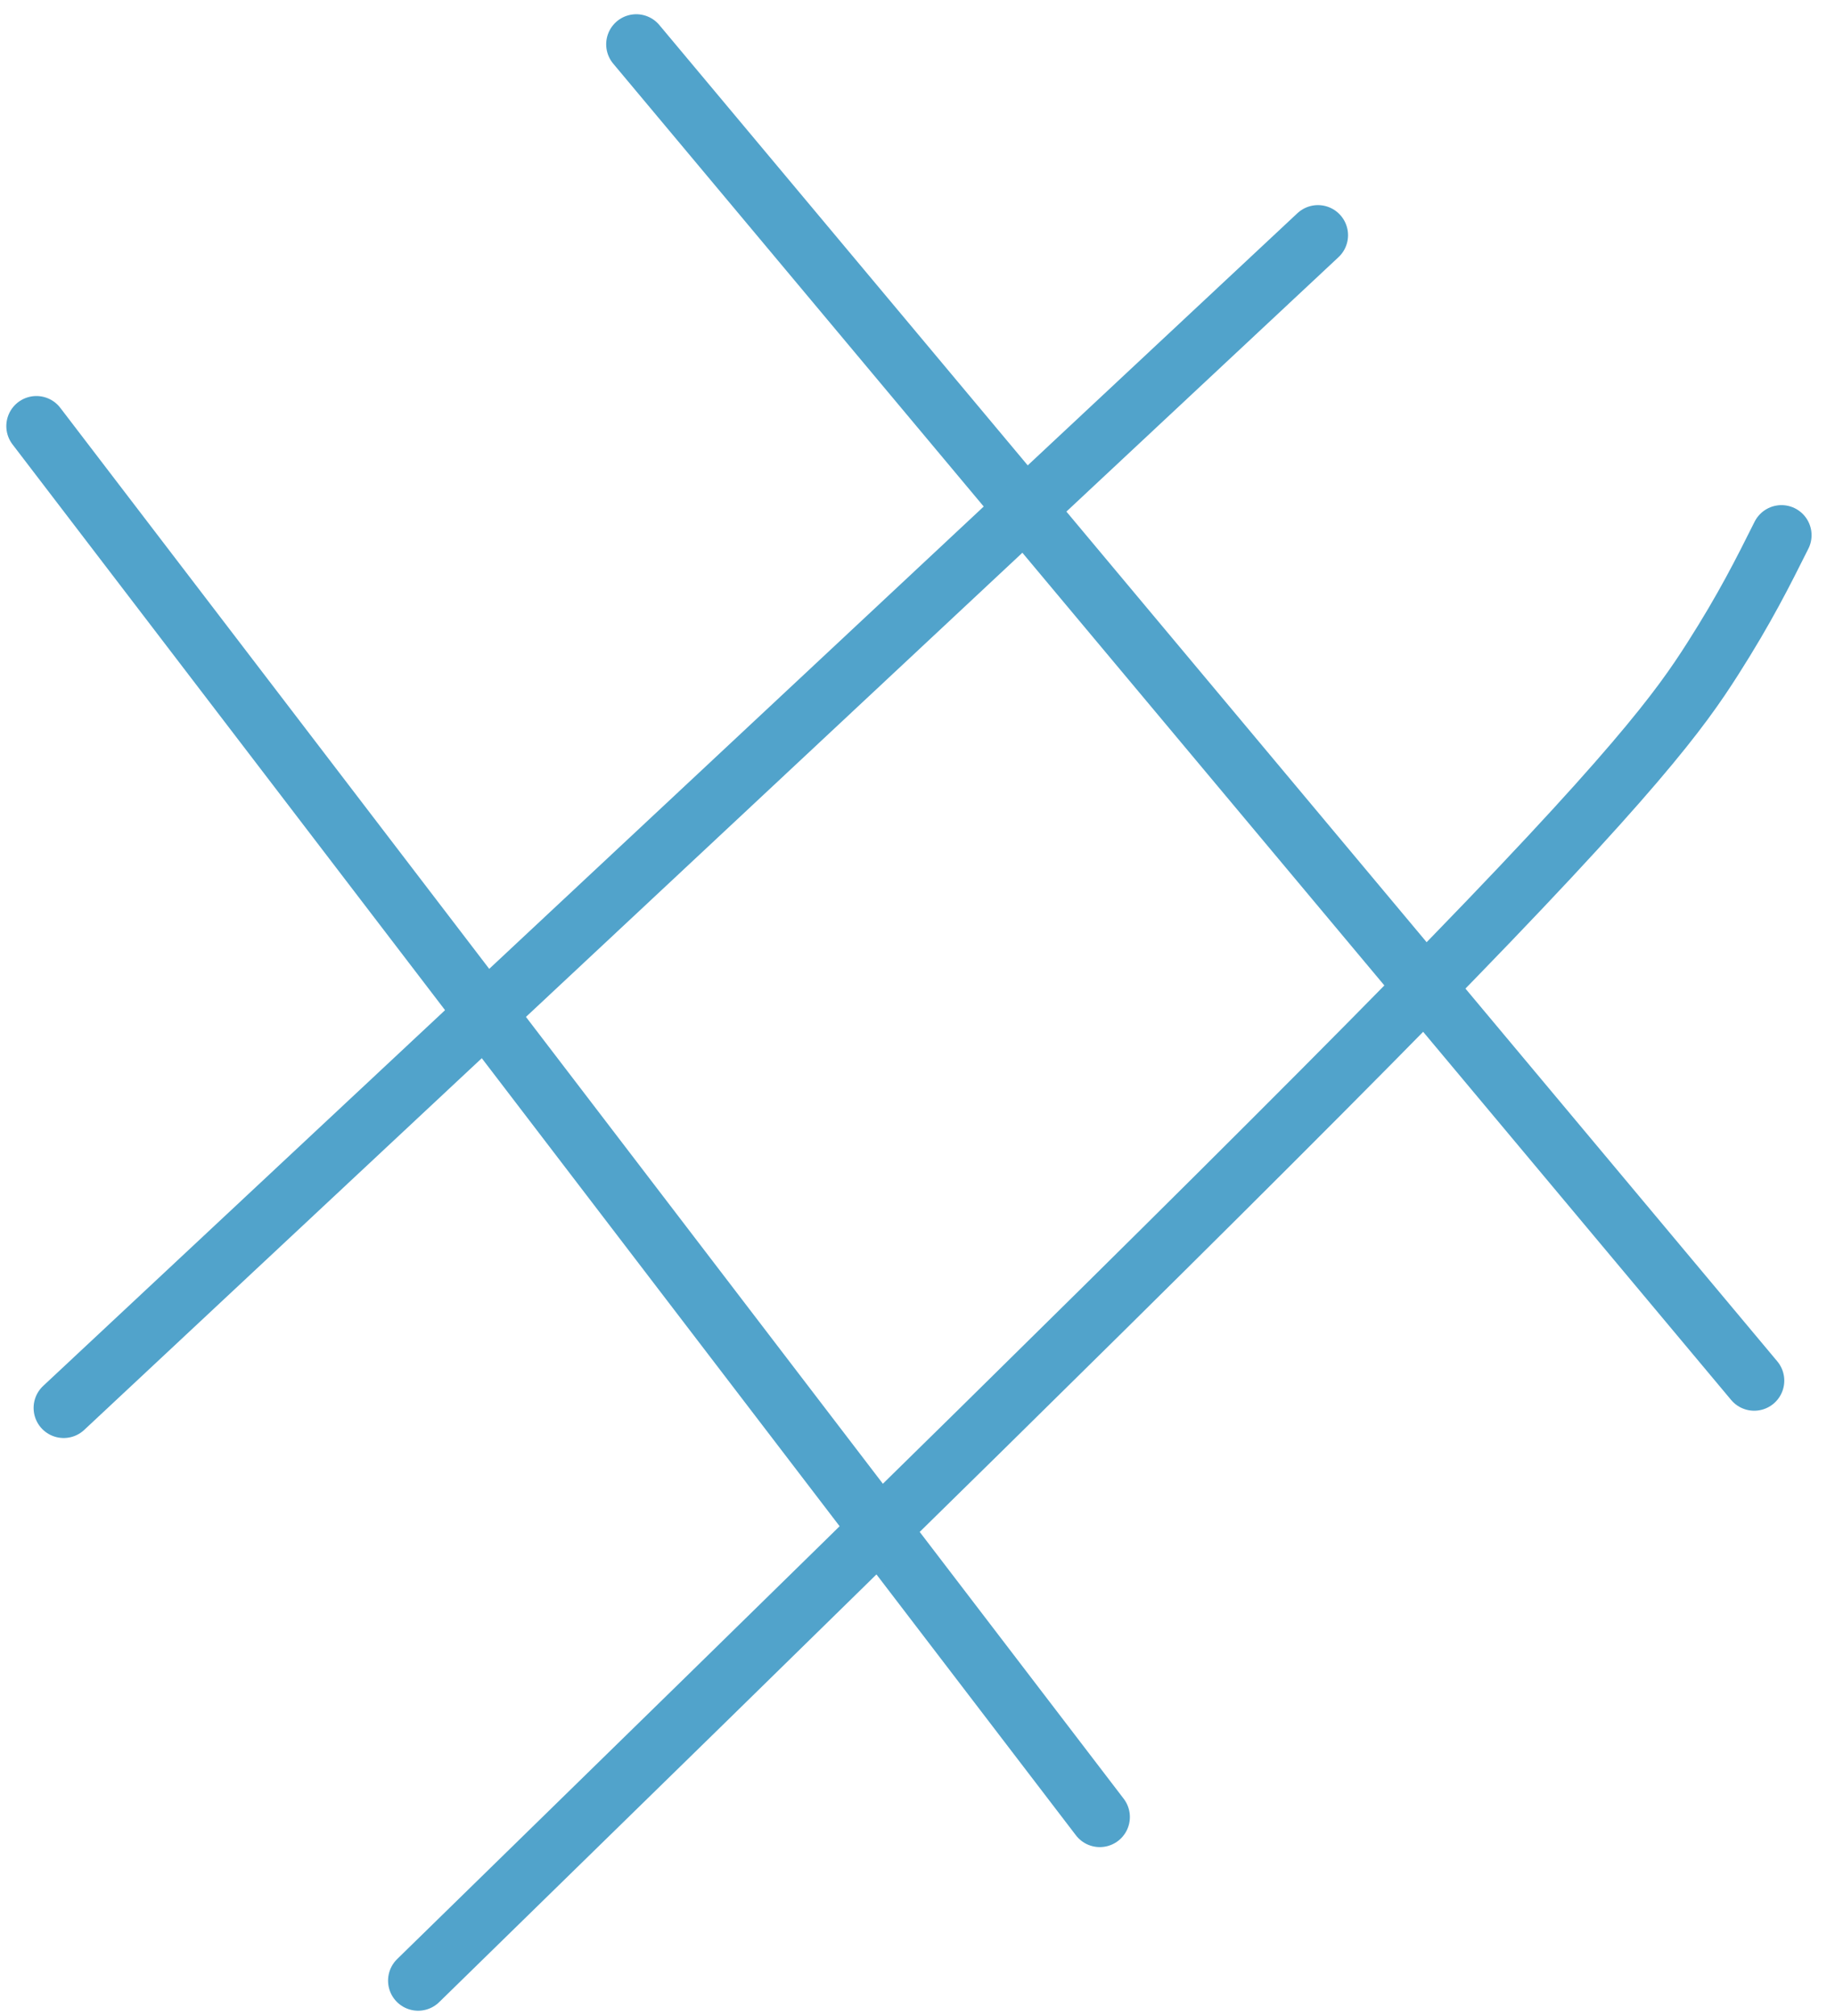
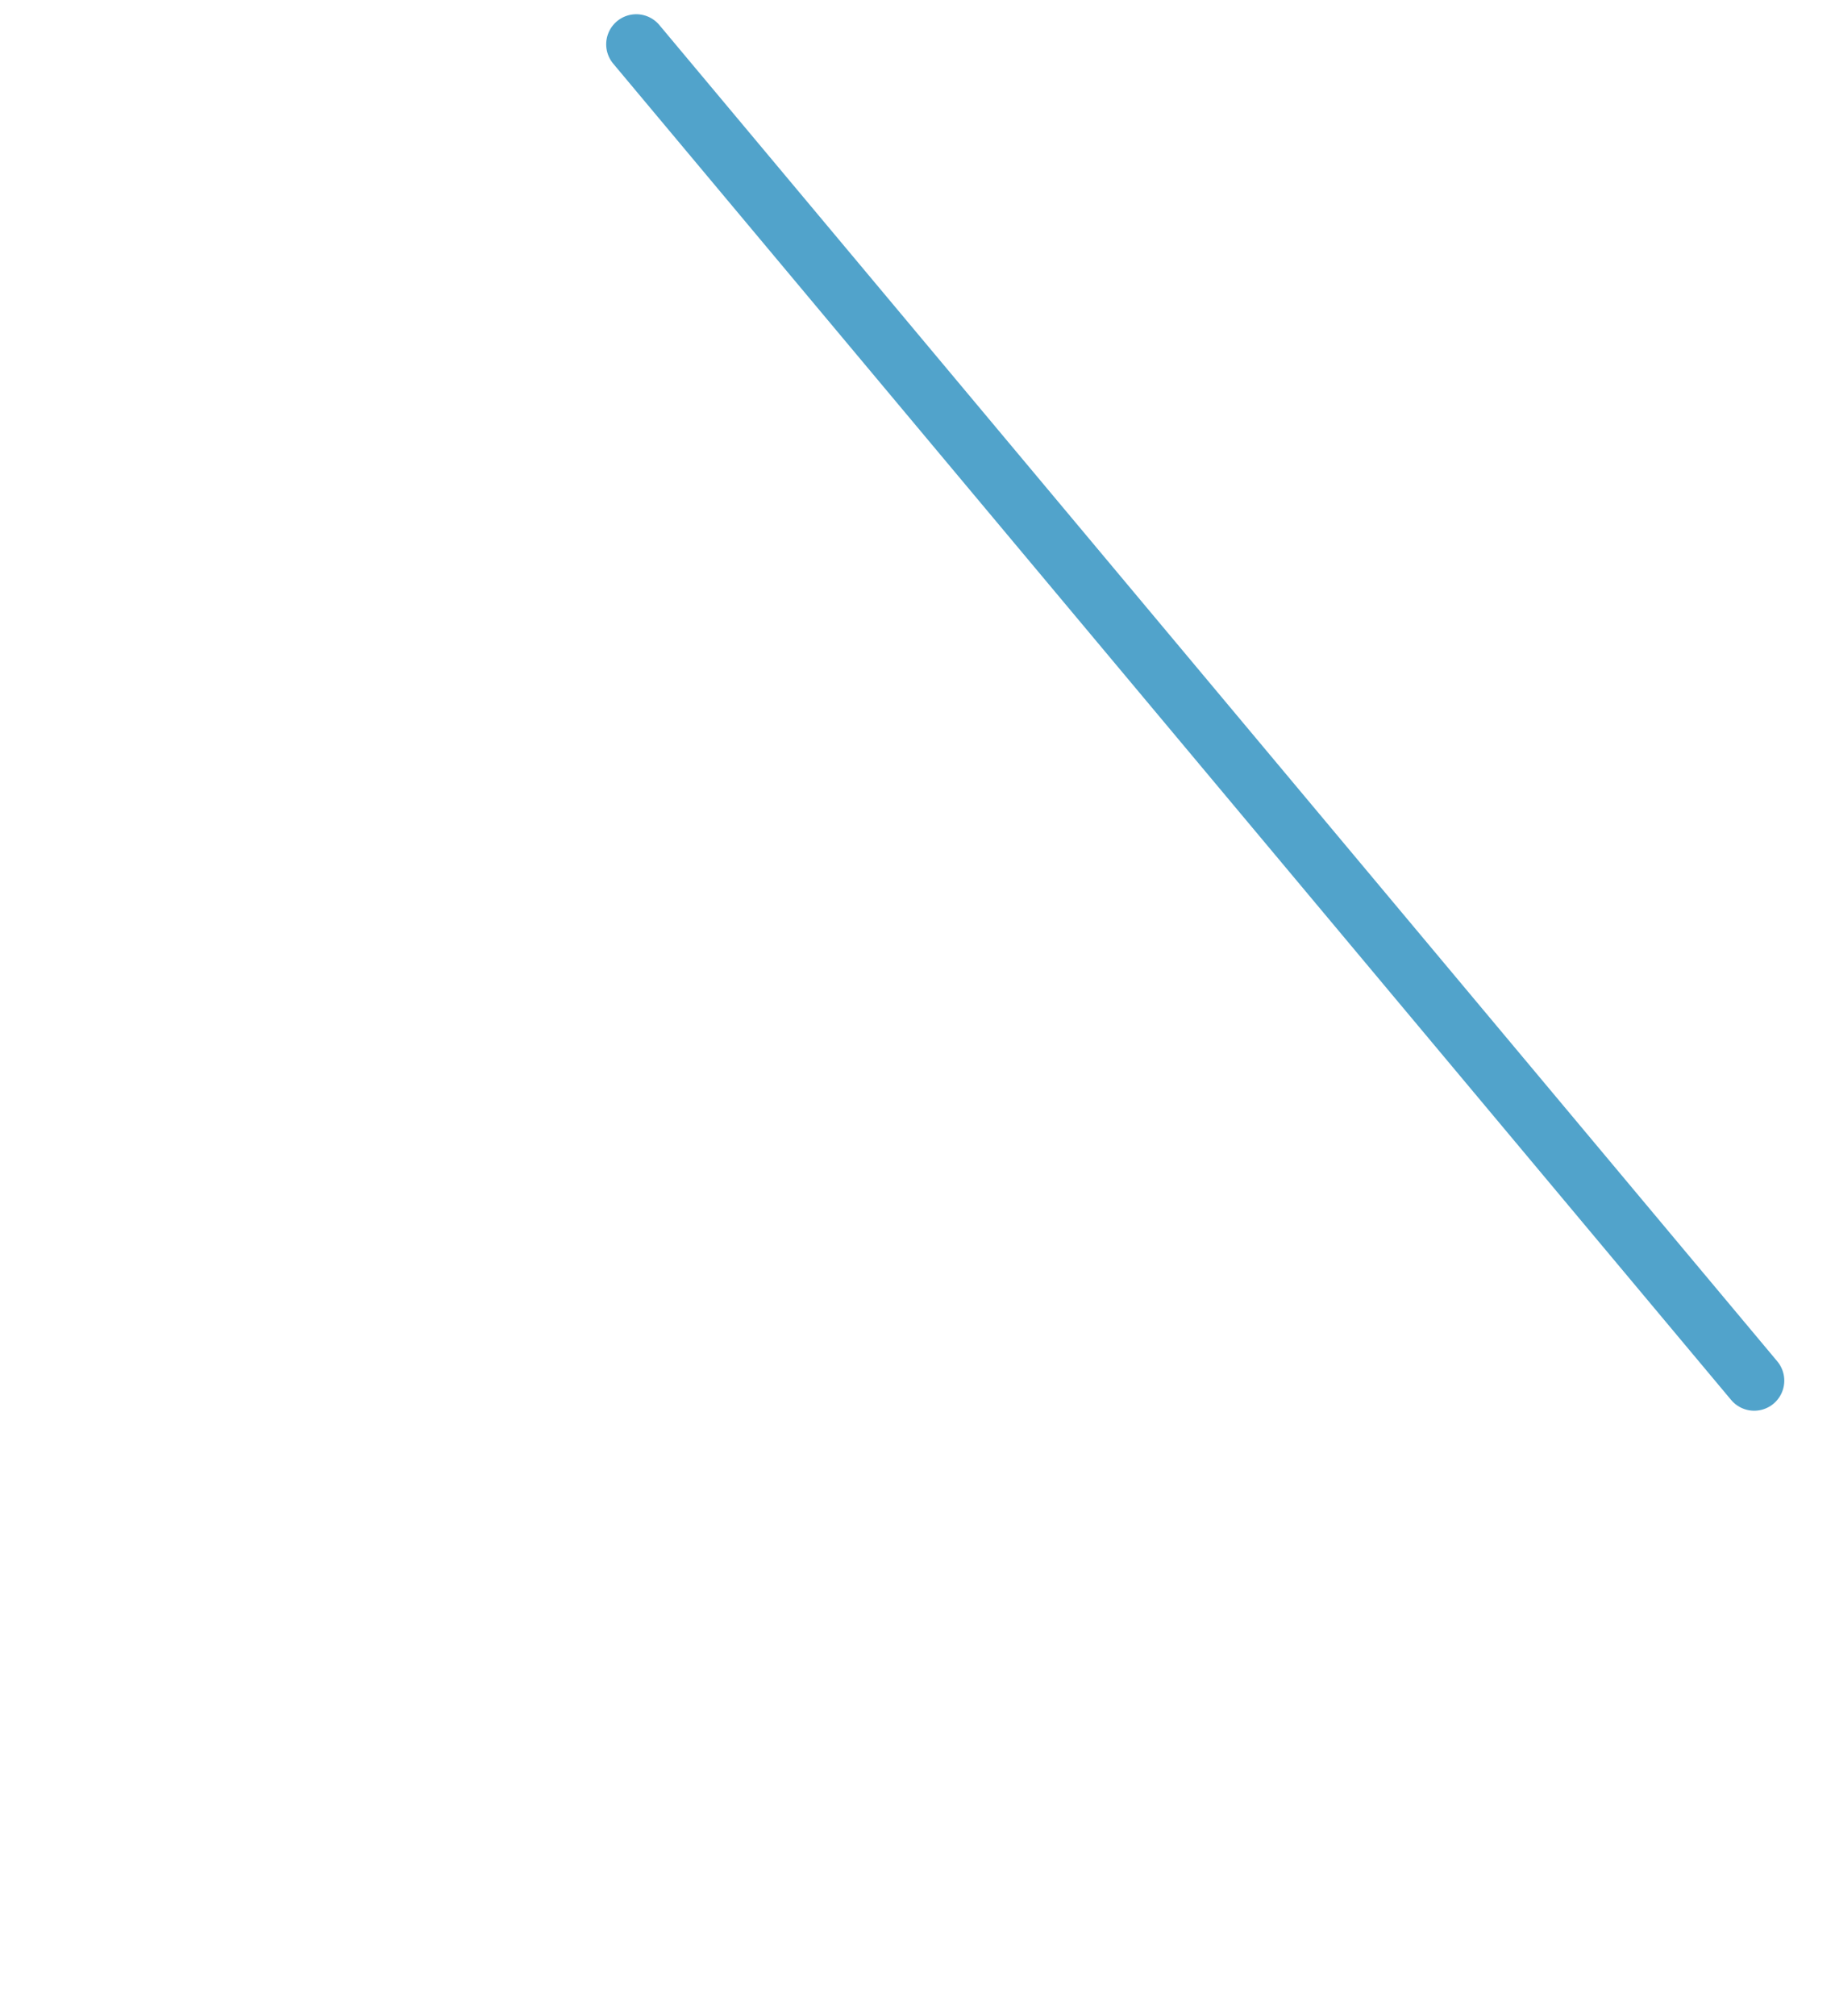
<svg xmlns="http://www.w3.org/2000/svg" width="61" height="67" viewBox="0 0 61 67" fill="none">
-   <path d="M1.21 14.162L36.56 60.389" stroke="#51A3CB" stroke-width="2" stroke-linecap="round" />
  <path d="M21.151 1.473L58.314 45.886" stroke="#51A3CB" stroke-width="2" stroke-linecap="round" />
-   <path d="M2.117 46.793L43.812 7.817" stroke="#51A3CB" stroke-width="2" stroke-linecap="round" />
-   <path d="M13.9 65.827C26.762 53.265 39.624 40.702 46.998 33.183C54.371 25.665 55.867 23.571 56.936 21.894C58.006 20.217 58.604 19.021 59.221 17.788" stroke="#51A3CB" stroke-width="2" stroke-linecap="round" />
</svg>